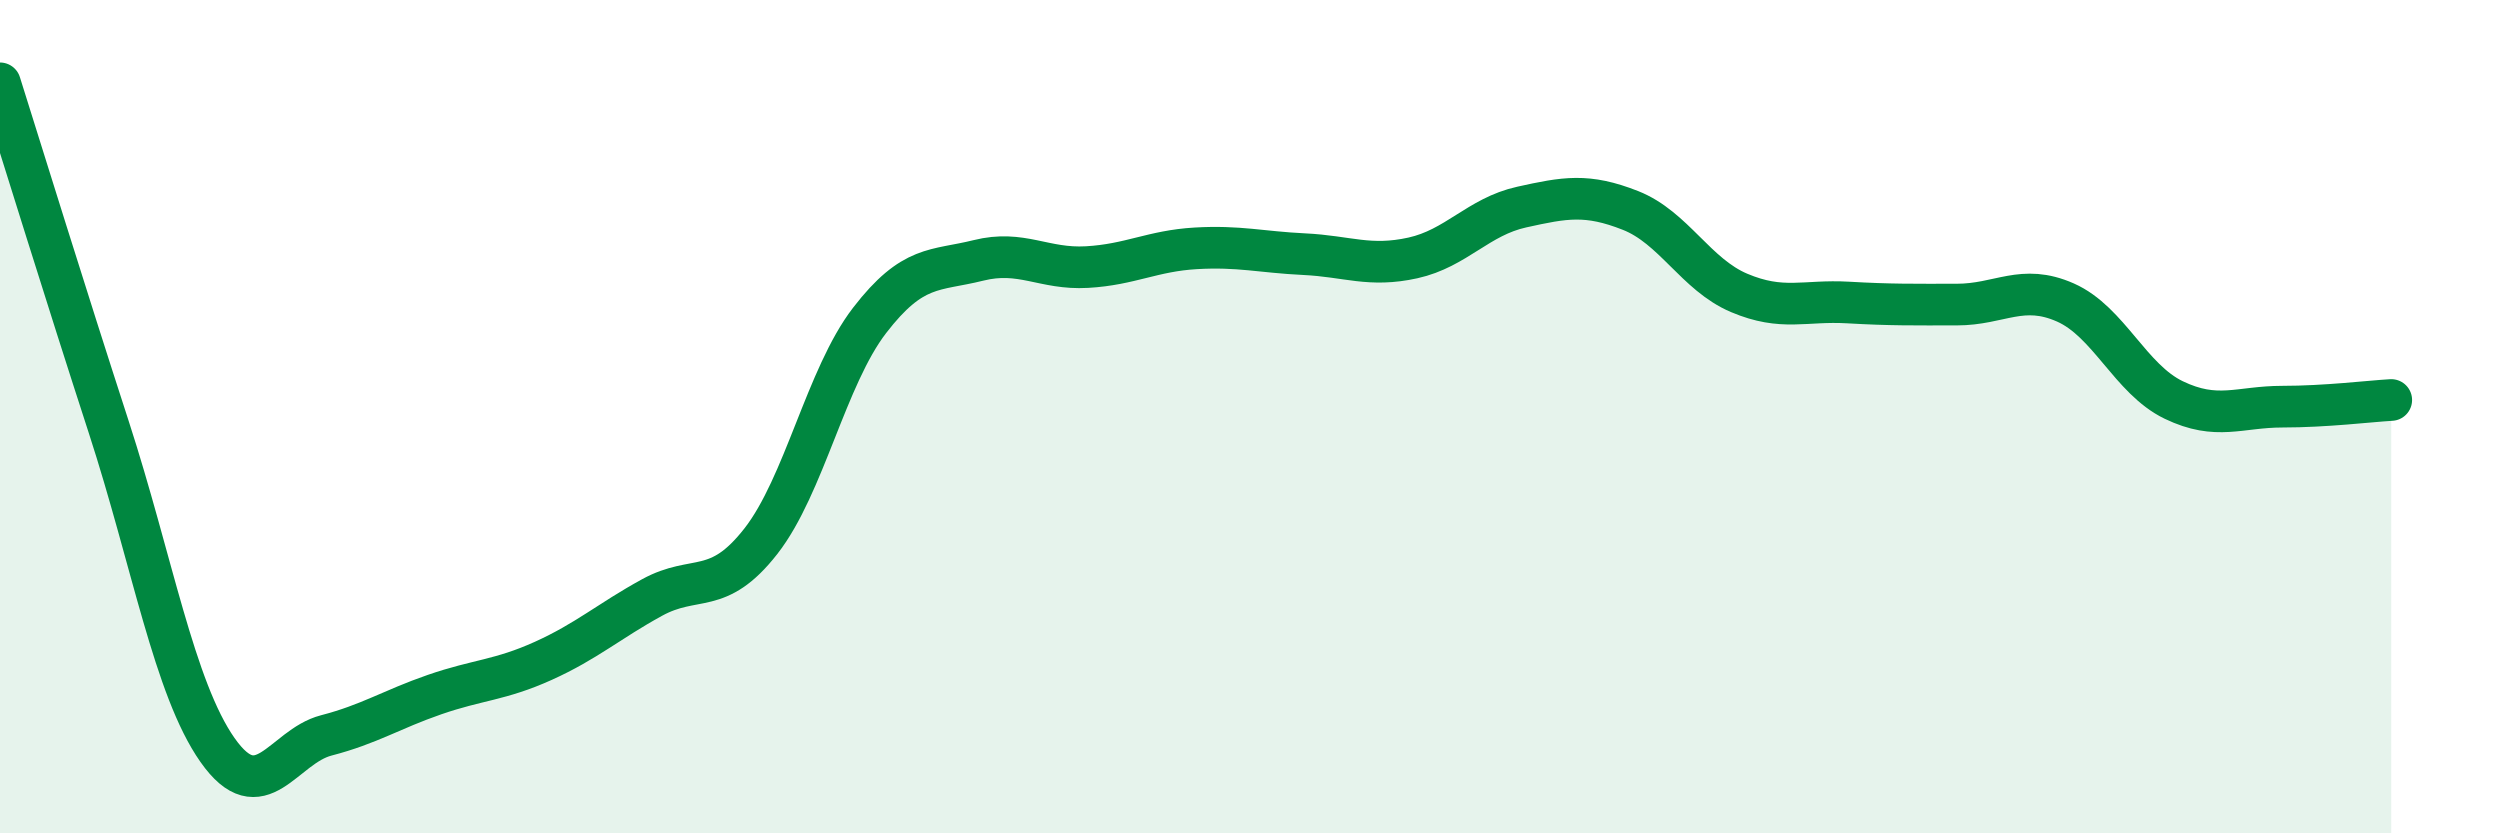
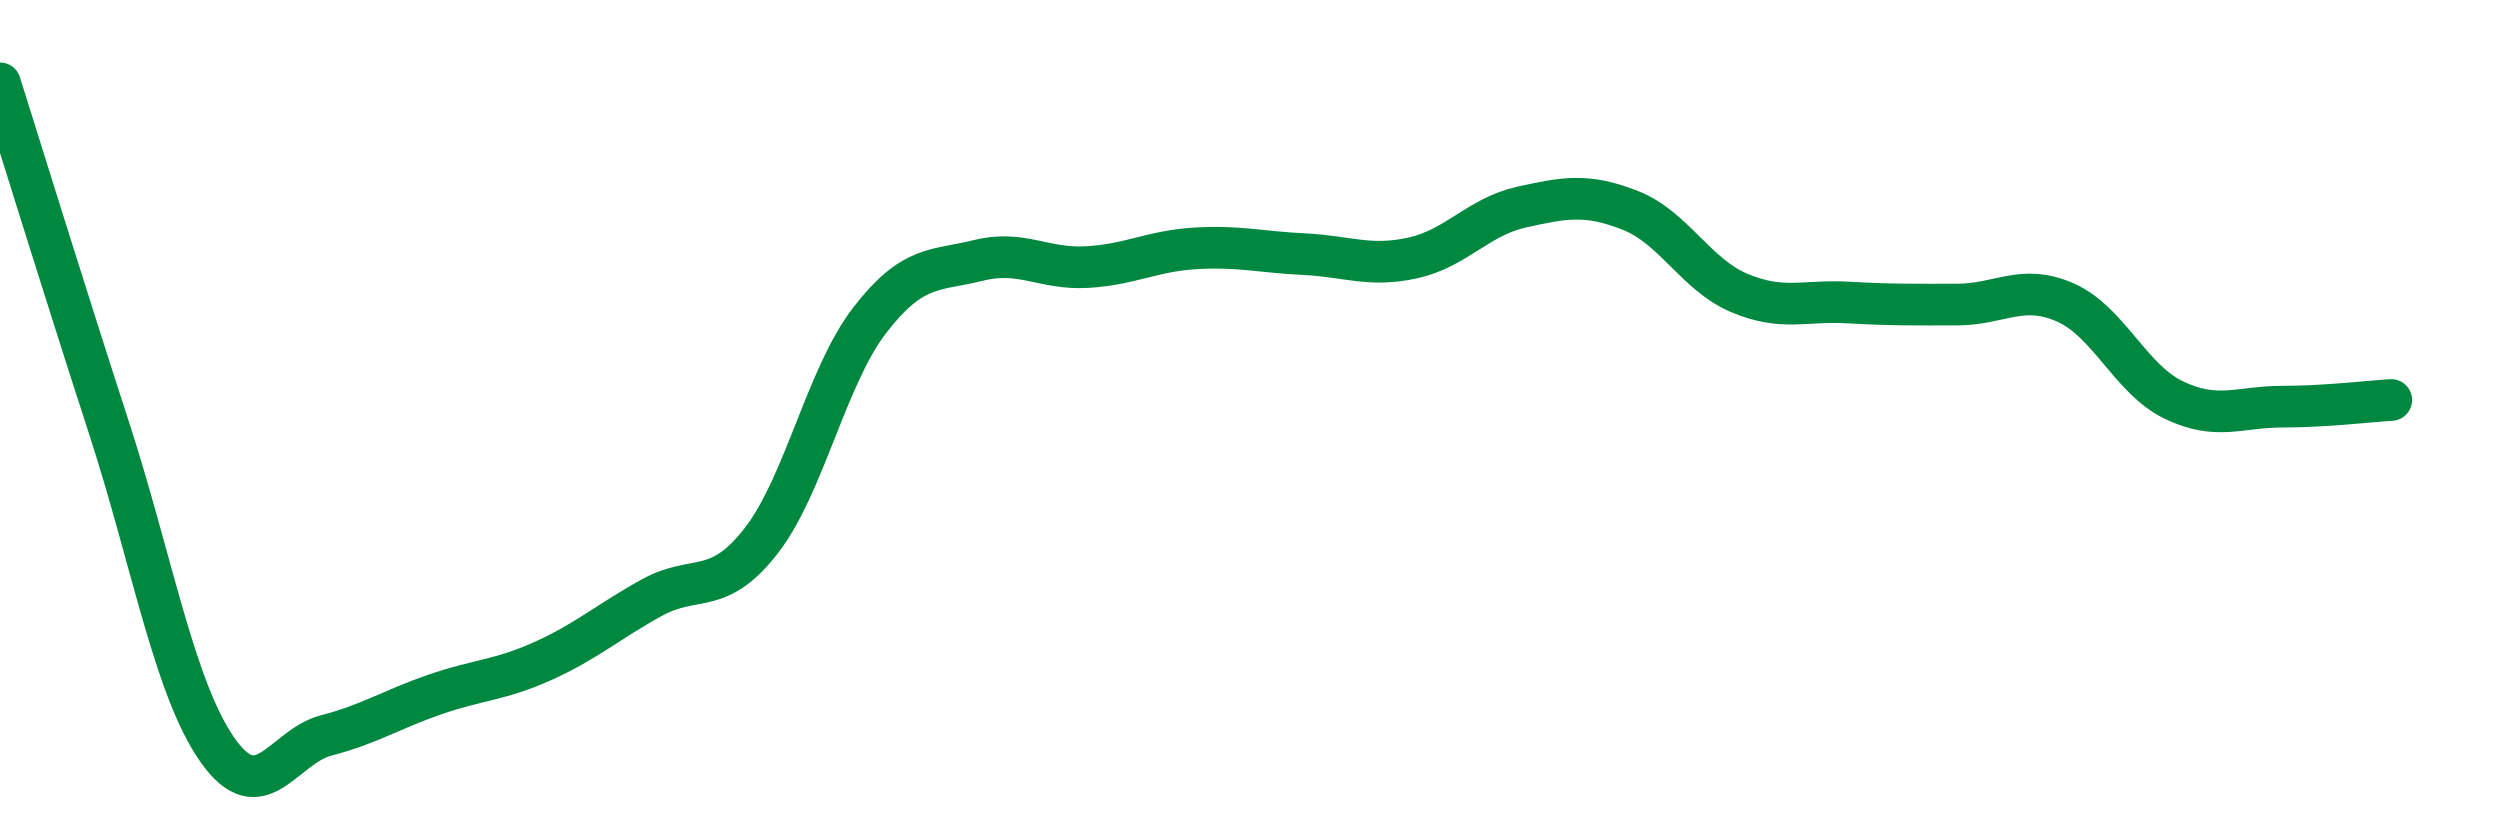
<svg xmlns="http://www.w3.org/2000/svg" width="60" height="20" viewBox="0 0 60 20">
-   <path d="M 0,2 C 0.52,3.65 1.57,7.05 2.61,10.25 C 3.65,13.45 4.18,16.52 5.22,18 C 6.26,19.48 6.79,17.92 7.83,17.65 C 8.87,17.38 9.39,17.03 10.43,16.67 C 11.47,16.31 12,16.33 13.04,15.86 C 14.08,15.39 14.61,14.91 15.65,14.34 C 16.69,13.77 17.22,14.32 18.26,12.99 C 19.3,11.66 19.83,9.04 20.87,7.69 C 21.91,6.34 22.44,6.51 23.48,6.25 C 24.52,5.99 25.05,6.47 26.09,6.41 C 27.13,6.35 27.66,6.02 28.7,5.96 C 29.74,5.9 30.26,6.05 31.3,6.1 C 32.34,6.15 32.87,6.42 33.91,6.19 C 34.95,5.96 35.48,5.2 36.52,4.97 C 37.56,4.74 38.09,4.64 39.13,5.05 C 40.17,5.46 40.7,6.59 41.74,7.03 C 42.78,7.47 43.31,7.2 44.35,7.26 C 45.39,7.32 45.92,7.31 46.96,7.31 C 48,7.31 48.53,6.8 49.57,7.26 C 50.61,7.72 51.13,9.1 52.17,9.6 C 53.21,10.1 53.74,9.76 54.78,9.76 C 55.82,9.76 56.87,9.63 57.39,9.6L57.39 20L0 20Z" fill="#008740" opacity="0.1" stroke-linecap="round" stroke-linejoin="round" />
  <path d="M 0,2 C 0.52,3.65 1.57,7.05 2.61,10.25 C 3.65,13.45 4.18,16.52 5.22,18 C 6.26,19.48 6.79,17.92 7.83,17.65 C 8.87,17.38 9.39,17.03 10.43,16.67 C 11.47,16.31 12,16.33 13.04,15.86 C 14.08,15.39 14.61,14.91 15.65,14.34 C 16.69,13.77 17.22,14.32 18.26,12.99 C 19.3,11.66 19.83,9.04 20.87,7.69 C 21.91,6.34 22.44,6.51 23.48,6.25 C 24.52,5.99 25.05,6.47 26.09,6.41 C 27.13,6.35 27.66,6.02 28.7,5.96 C 29.74,5.9 30.26,6.05 31.3,6.1 C 32.34,6.15 32.87,6.42 33.91,6.19 C 34.95,5.96 35.48,5.2 36.52,4.97 C 37.56,4.74 38.09,4.64 39.13,5.05 C 40.17,5.46 40.7,6.59 41.74,7.03 C 42.78,7.47 43.31,7.2 44.35,7.26 C 45.39,7.32 45.92,7.31 46.96,7.31 C 48,7.31 48.53,6.8 49.57,7.26 C 50.61,7.72 51.13,9.1 52.17,9.6 C 53.21,10.1 53.74,9.76 54.78,9.76 C 55.82,9.76 56.87,9.63 57.39,9.6" stroke="#008740" stroke-width="1" fill="none" stroke-linecap="round" stroke-linejoin="round" />
</svg>